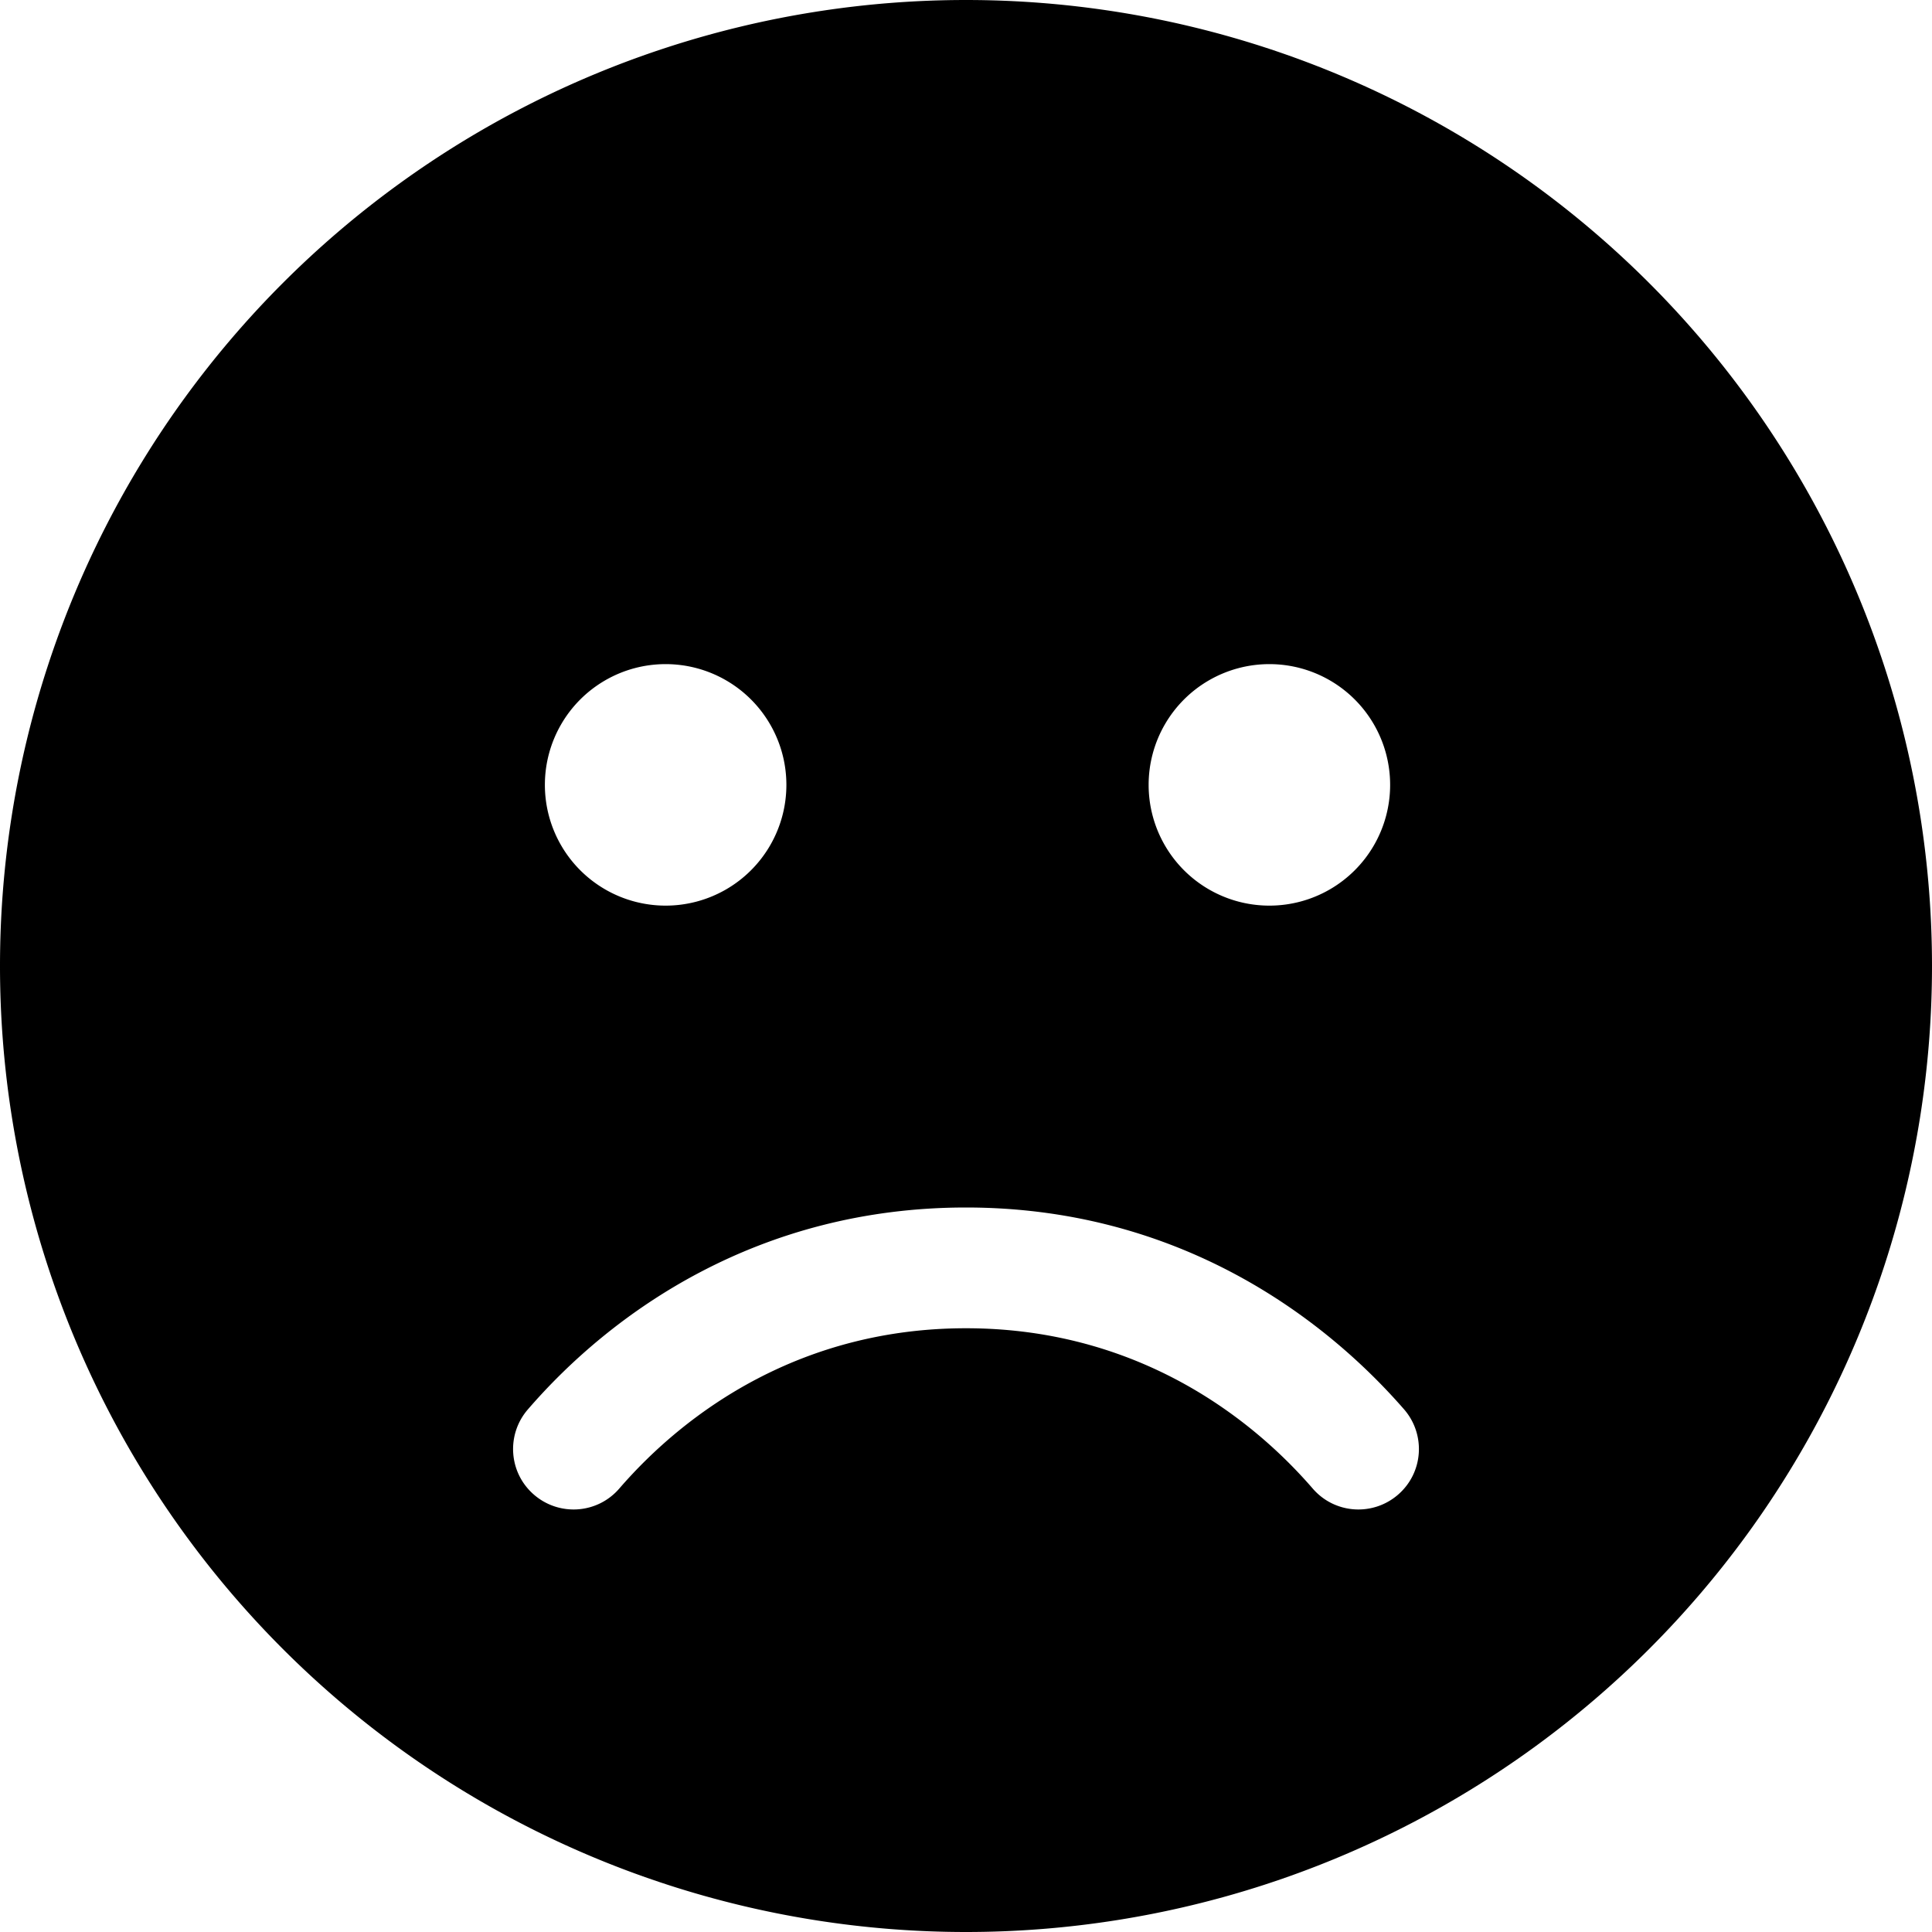
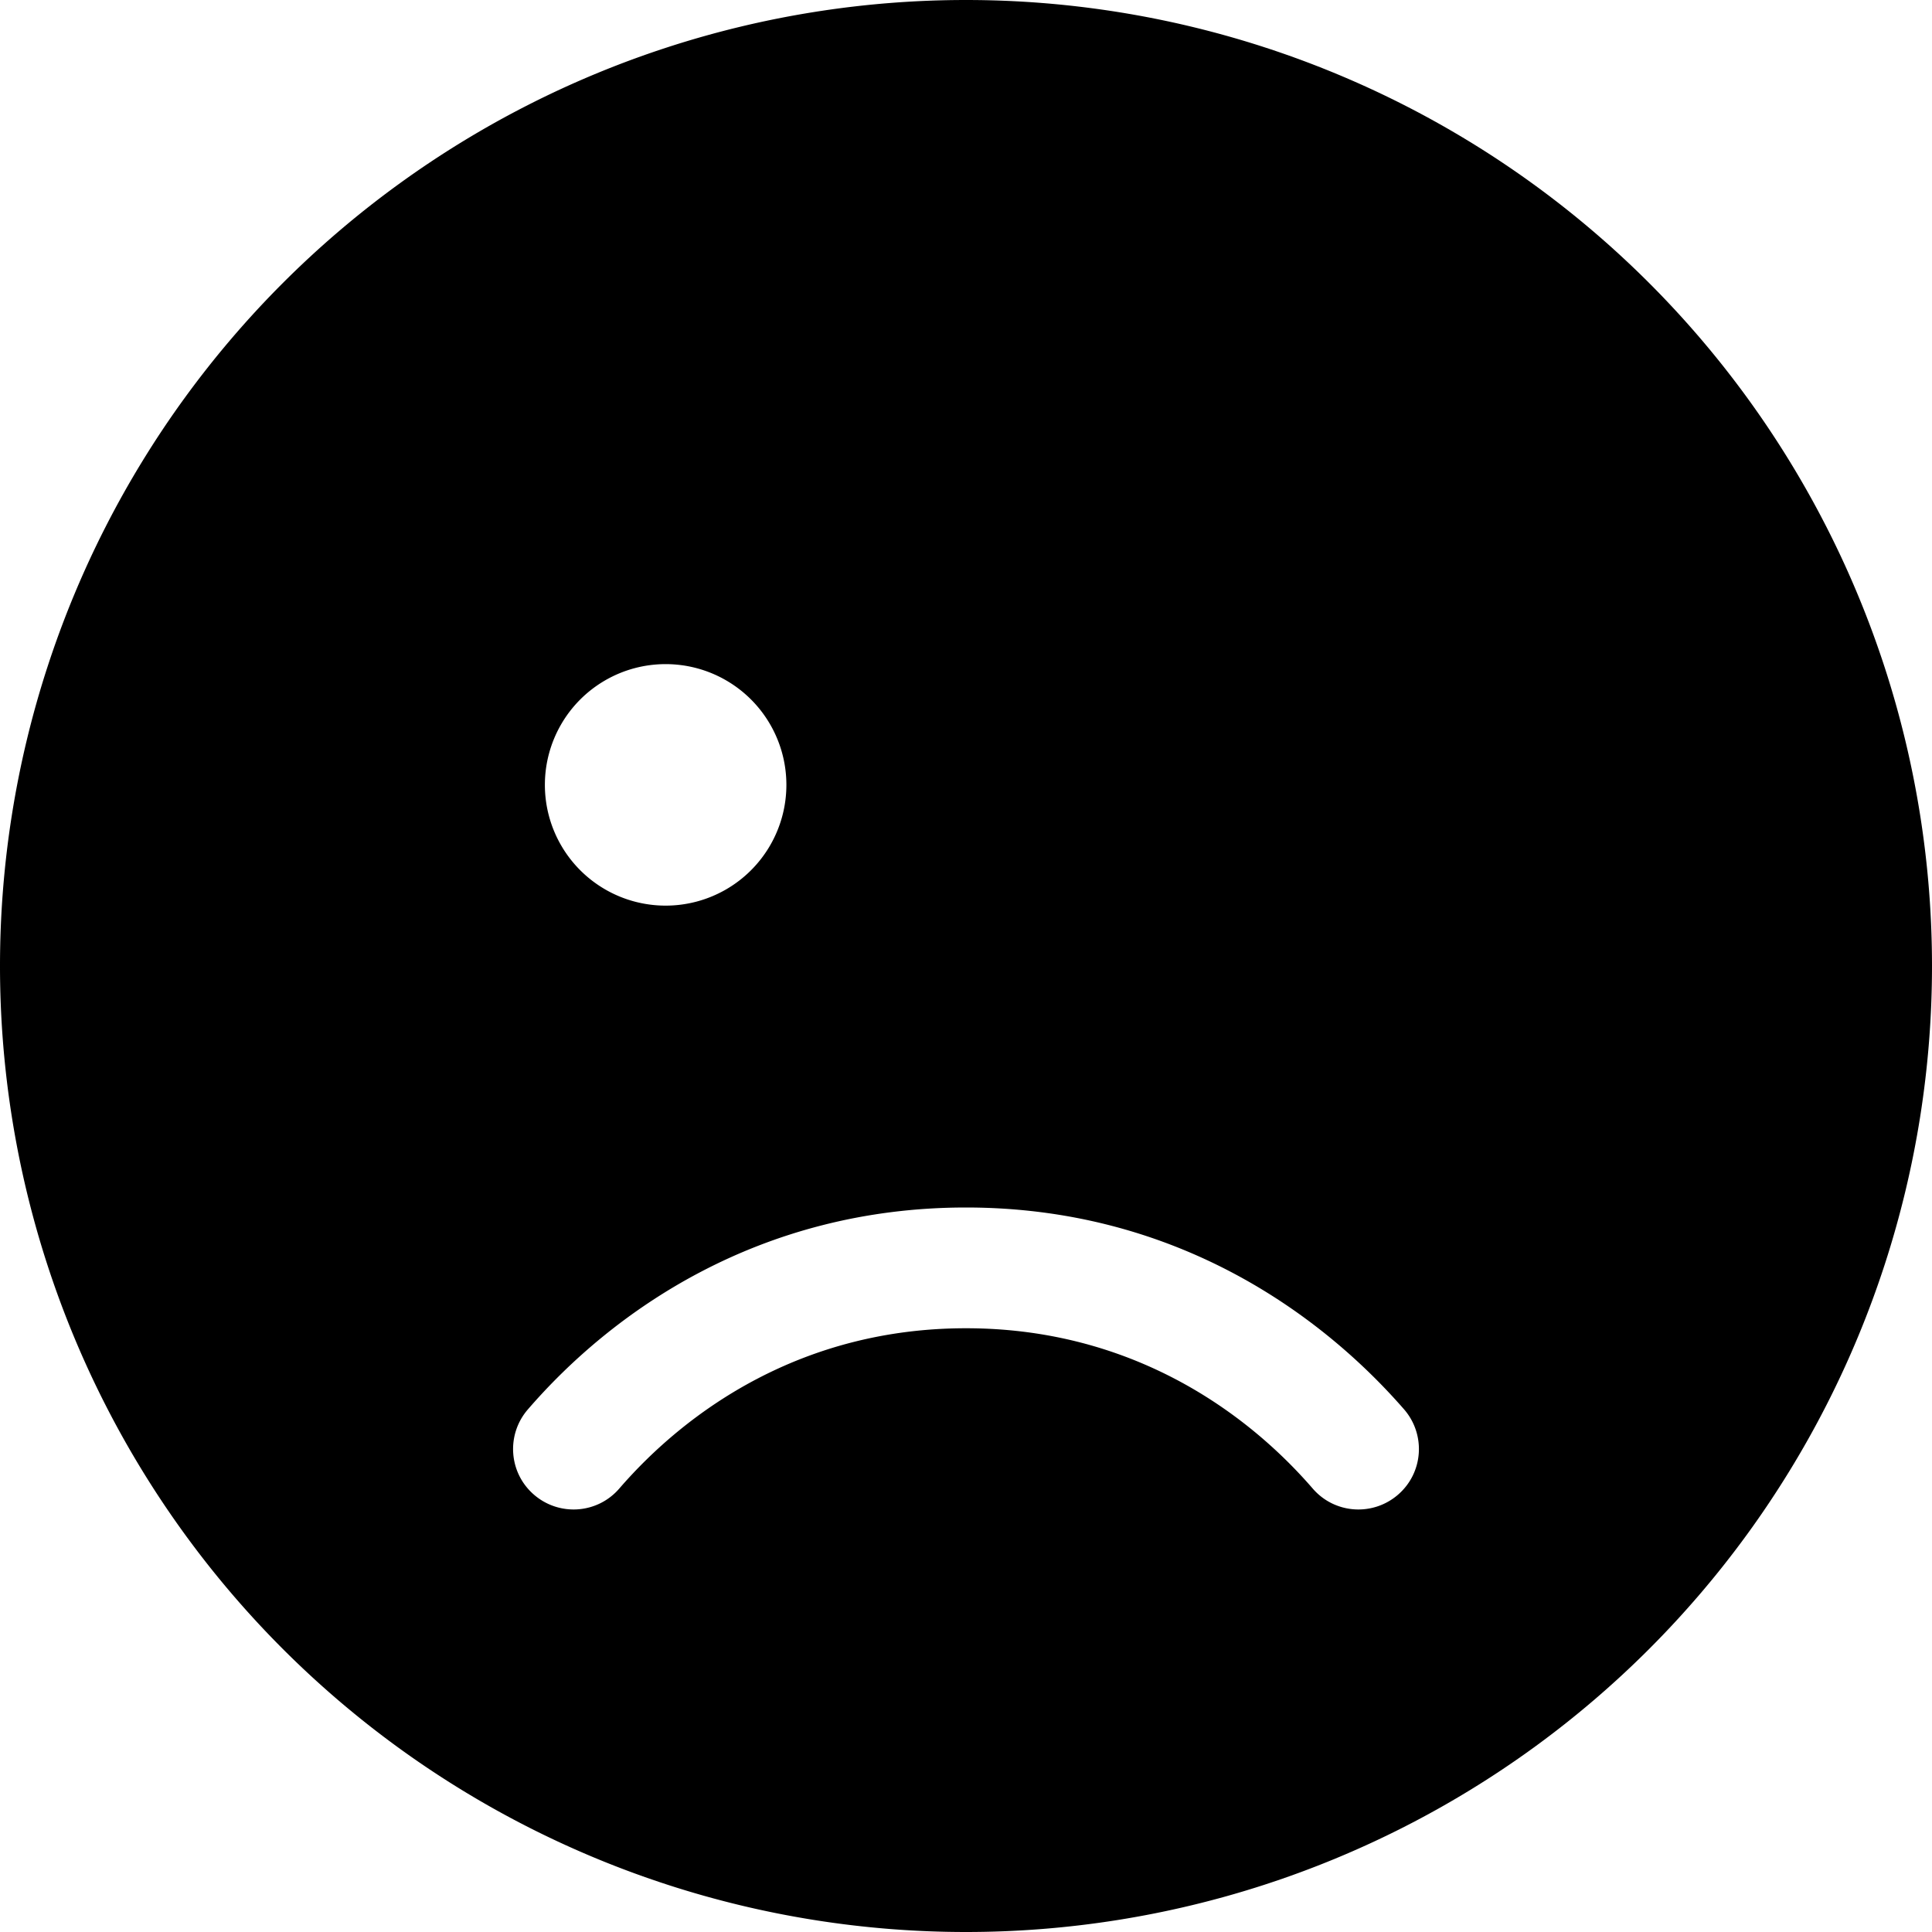
<svg xmlns="http://www.w3.org/2000/svg" viewBox="0 0 512 512">
-   <path d="M256 512A256 256 0 1 0 256 0a256 256 0 1 0 0 512zm91.9-117.5C330 373.8 299.4 352 256 352s-74 21.8-91.9 42.5c-5.8 6.7-15.9 7.4-22.6 1.6s-7.4-15.9-1.6-22.6c22.2-25.7 61-53.5 116.1-53.5s93.8 27.9 116.1 53.5c5.8 6.7 5.1 16.8-1.6 22.6s-16.8 5.1-22.6-1.6zM144.4 208a32 32 0 1 1 64 0 32 32 0 1 1 -64 0zm192-32a32 32 0 1 1 0 64 32 32 0 1 1 0-64z" />
+   <path d="M256 512A256 256 0 1 0 256 0a256 256 0 1 0 0 512zm91.9-117.5C330 373.8 299.4 352 256 352s-74 21.8-91.9 42.5c-5.8 6.7-15.9 7.4-22.6 1.6s-7.4-15.9-1.6-22.6c22.2-25.7 61-53.5 116.1-53.5s93.8 27.9 116.1 53.5c5.8 6.7 5.1 16.8-1.6 22.6s-16.8 5.1-22.6-1.6zM144.4 208a32 32 0 1 1 64 0 32 32 0 1 1 -64 0zm192-32z" />
</svg>